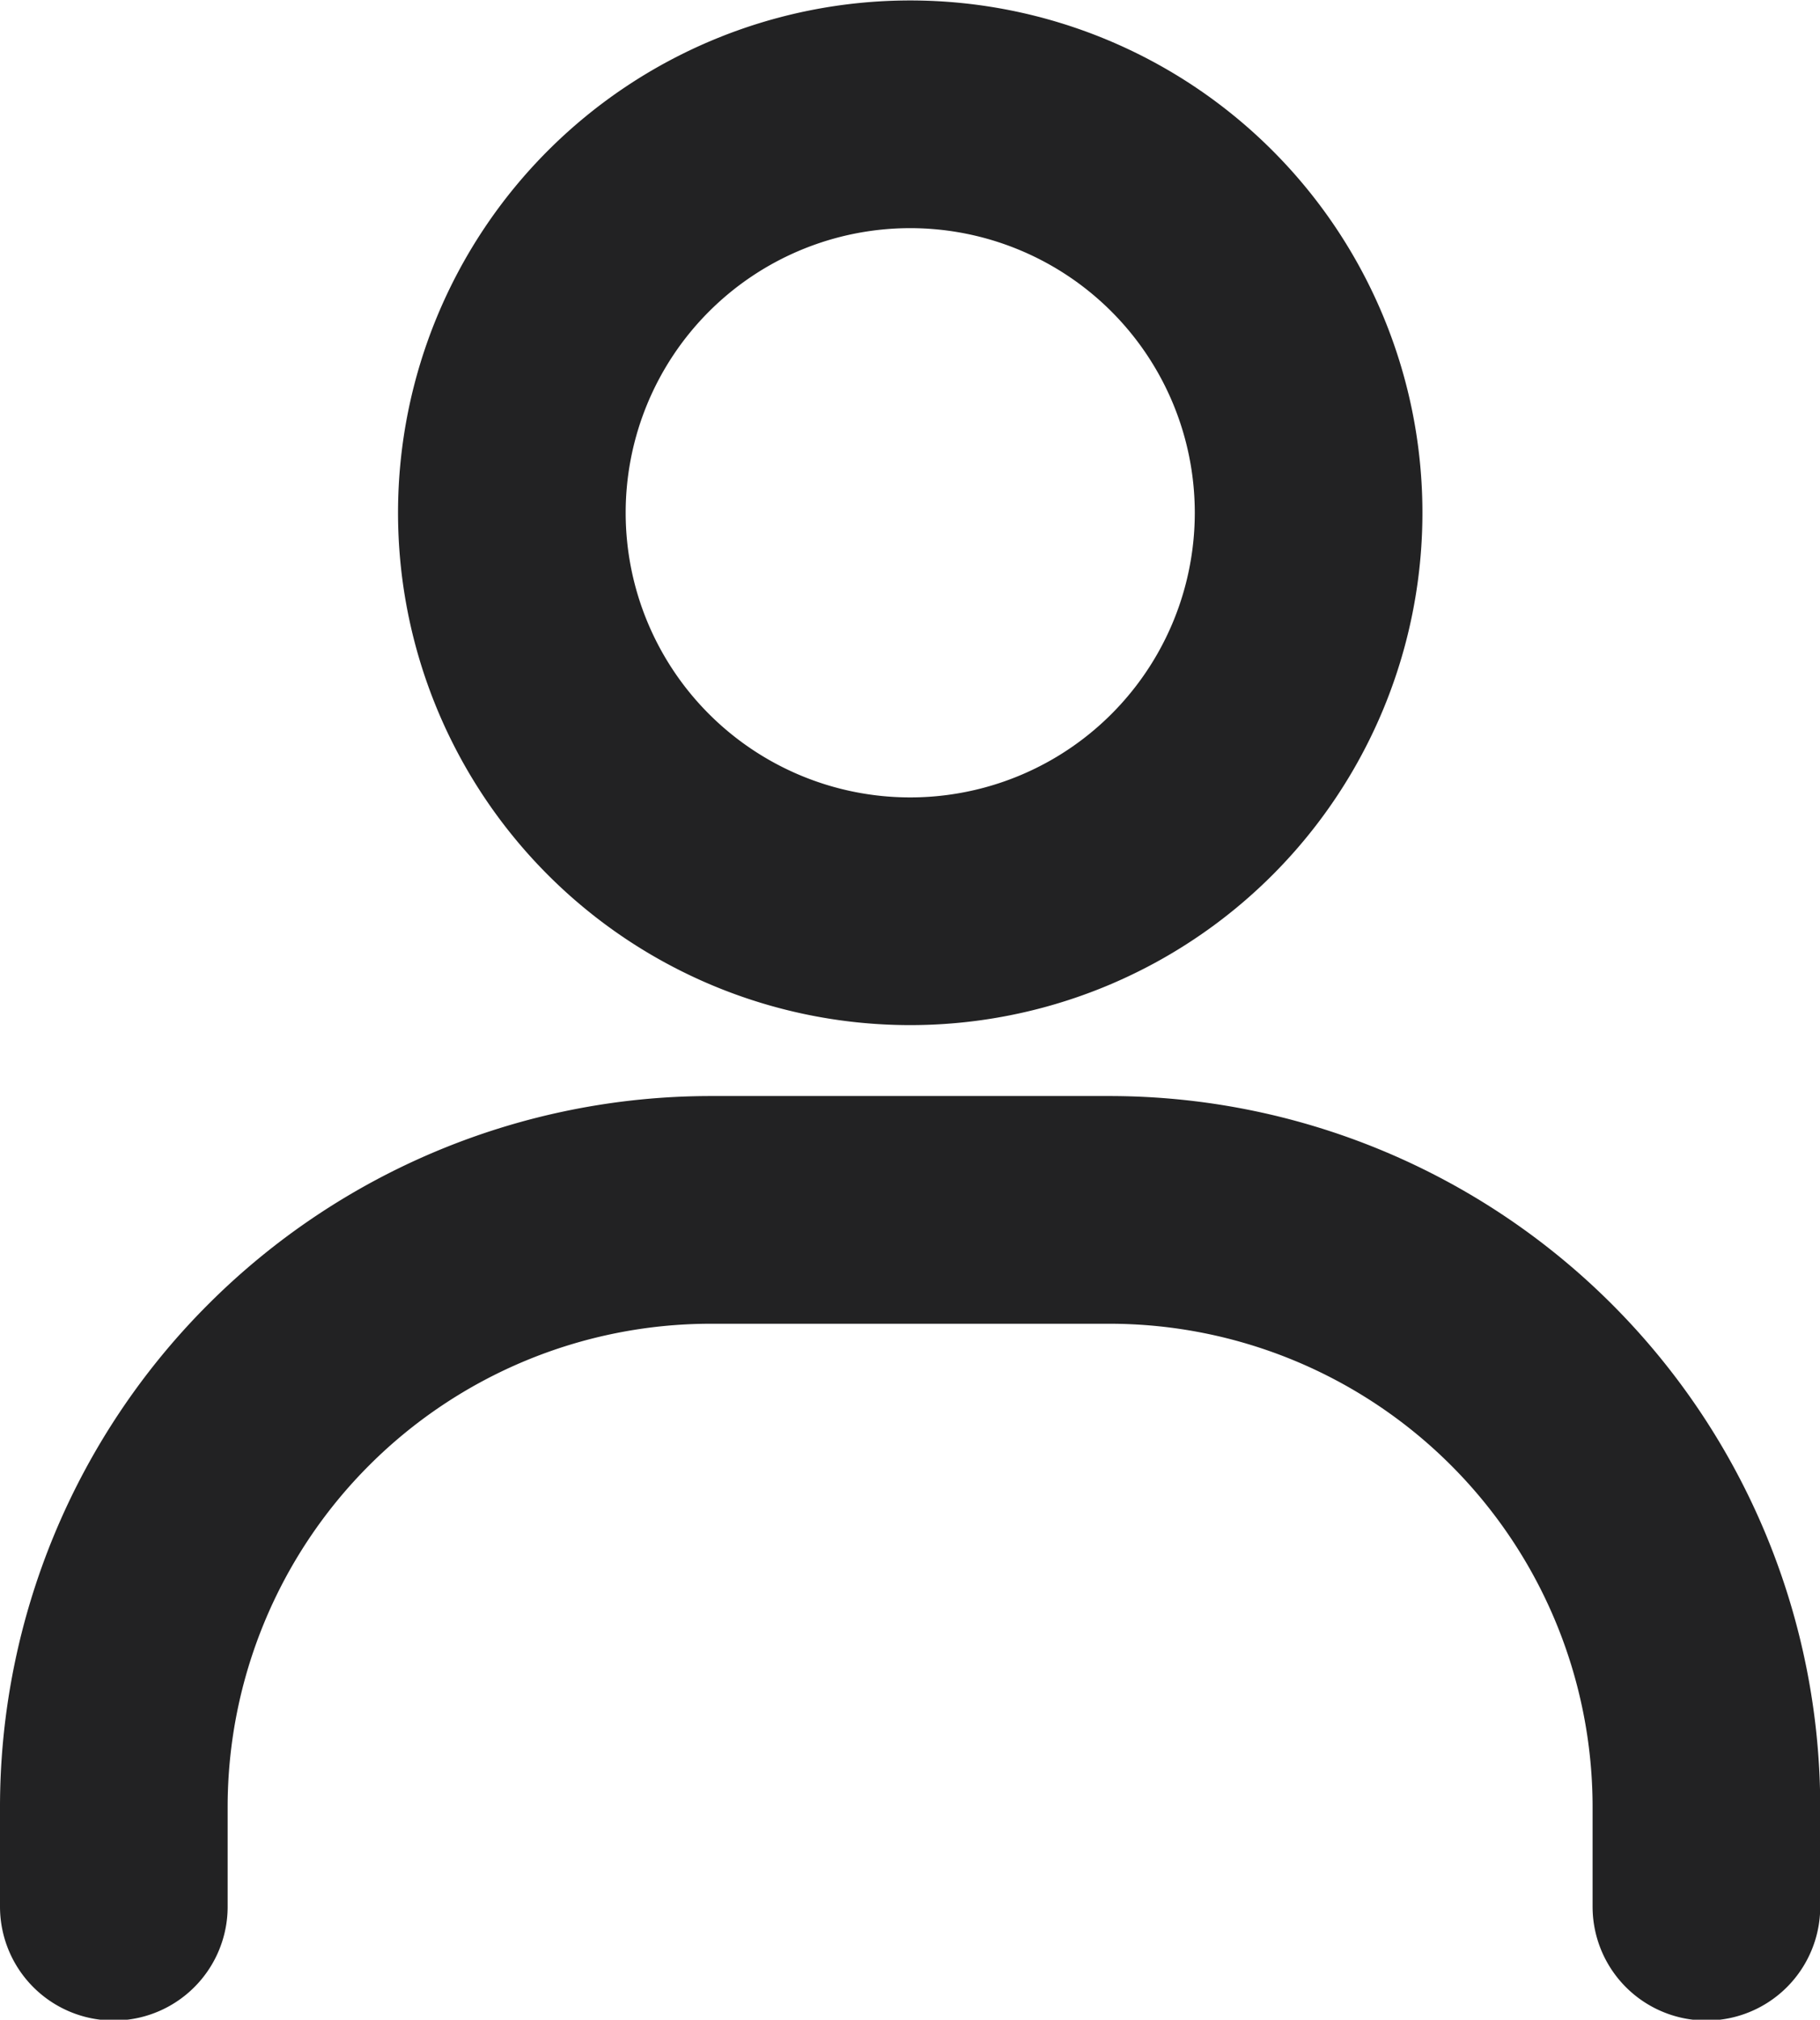
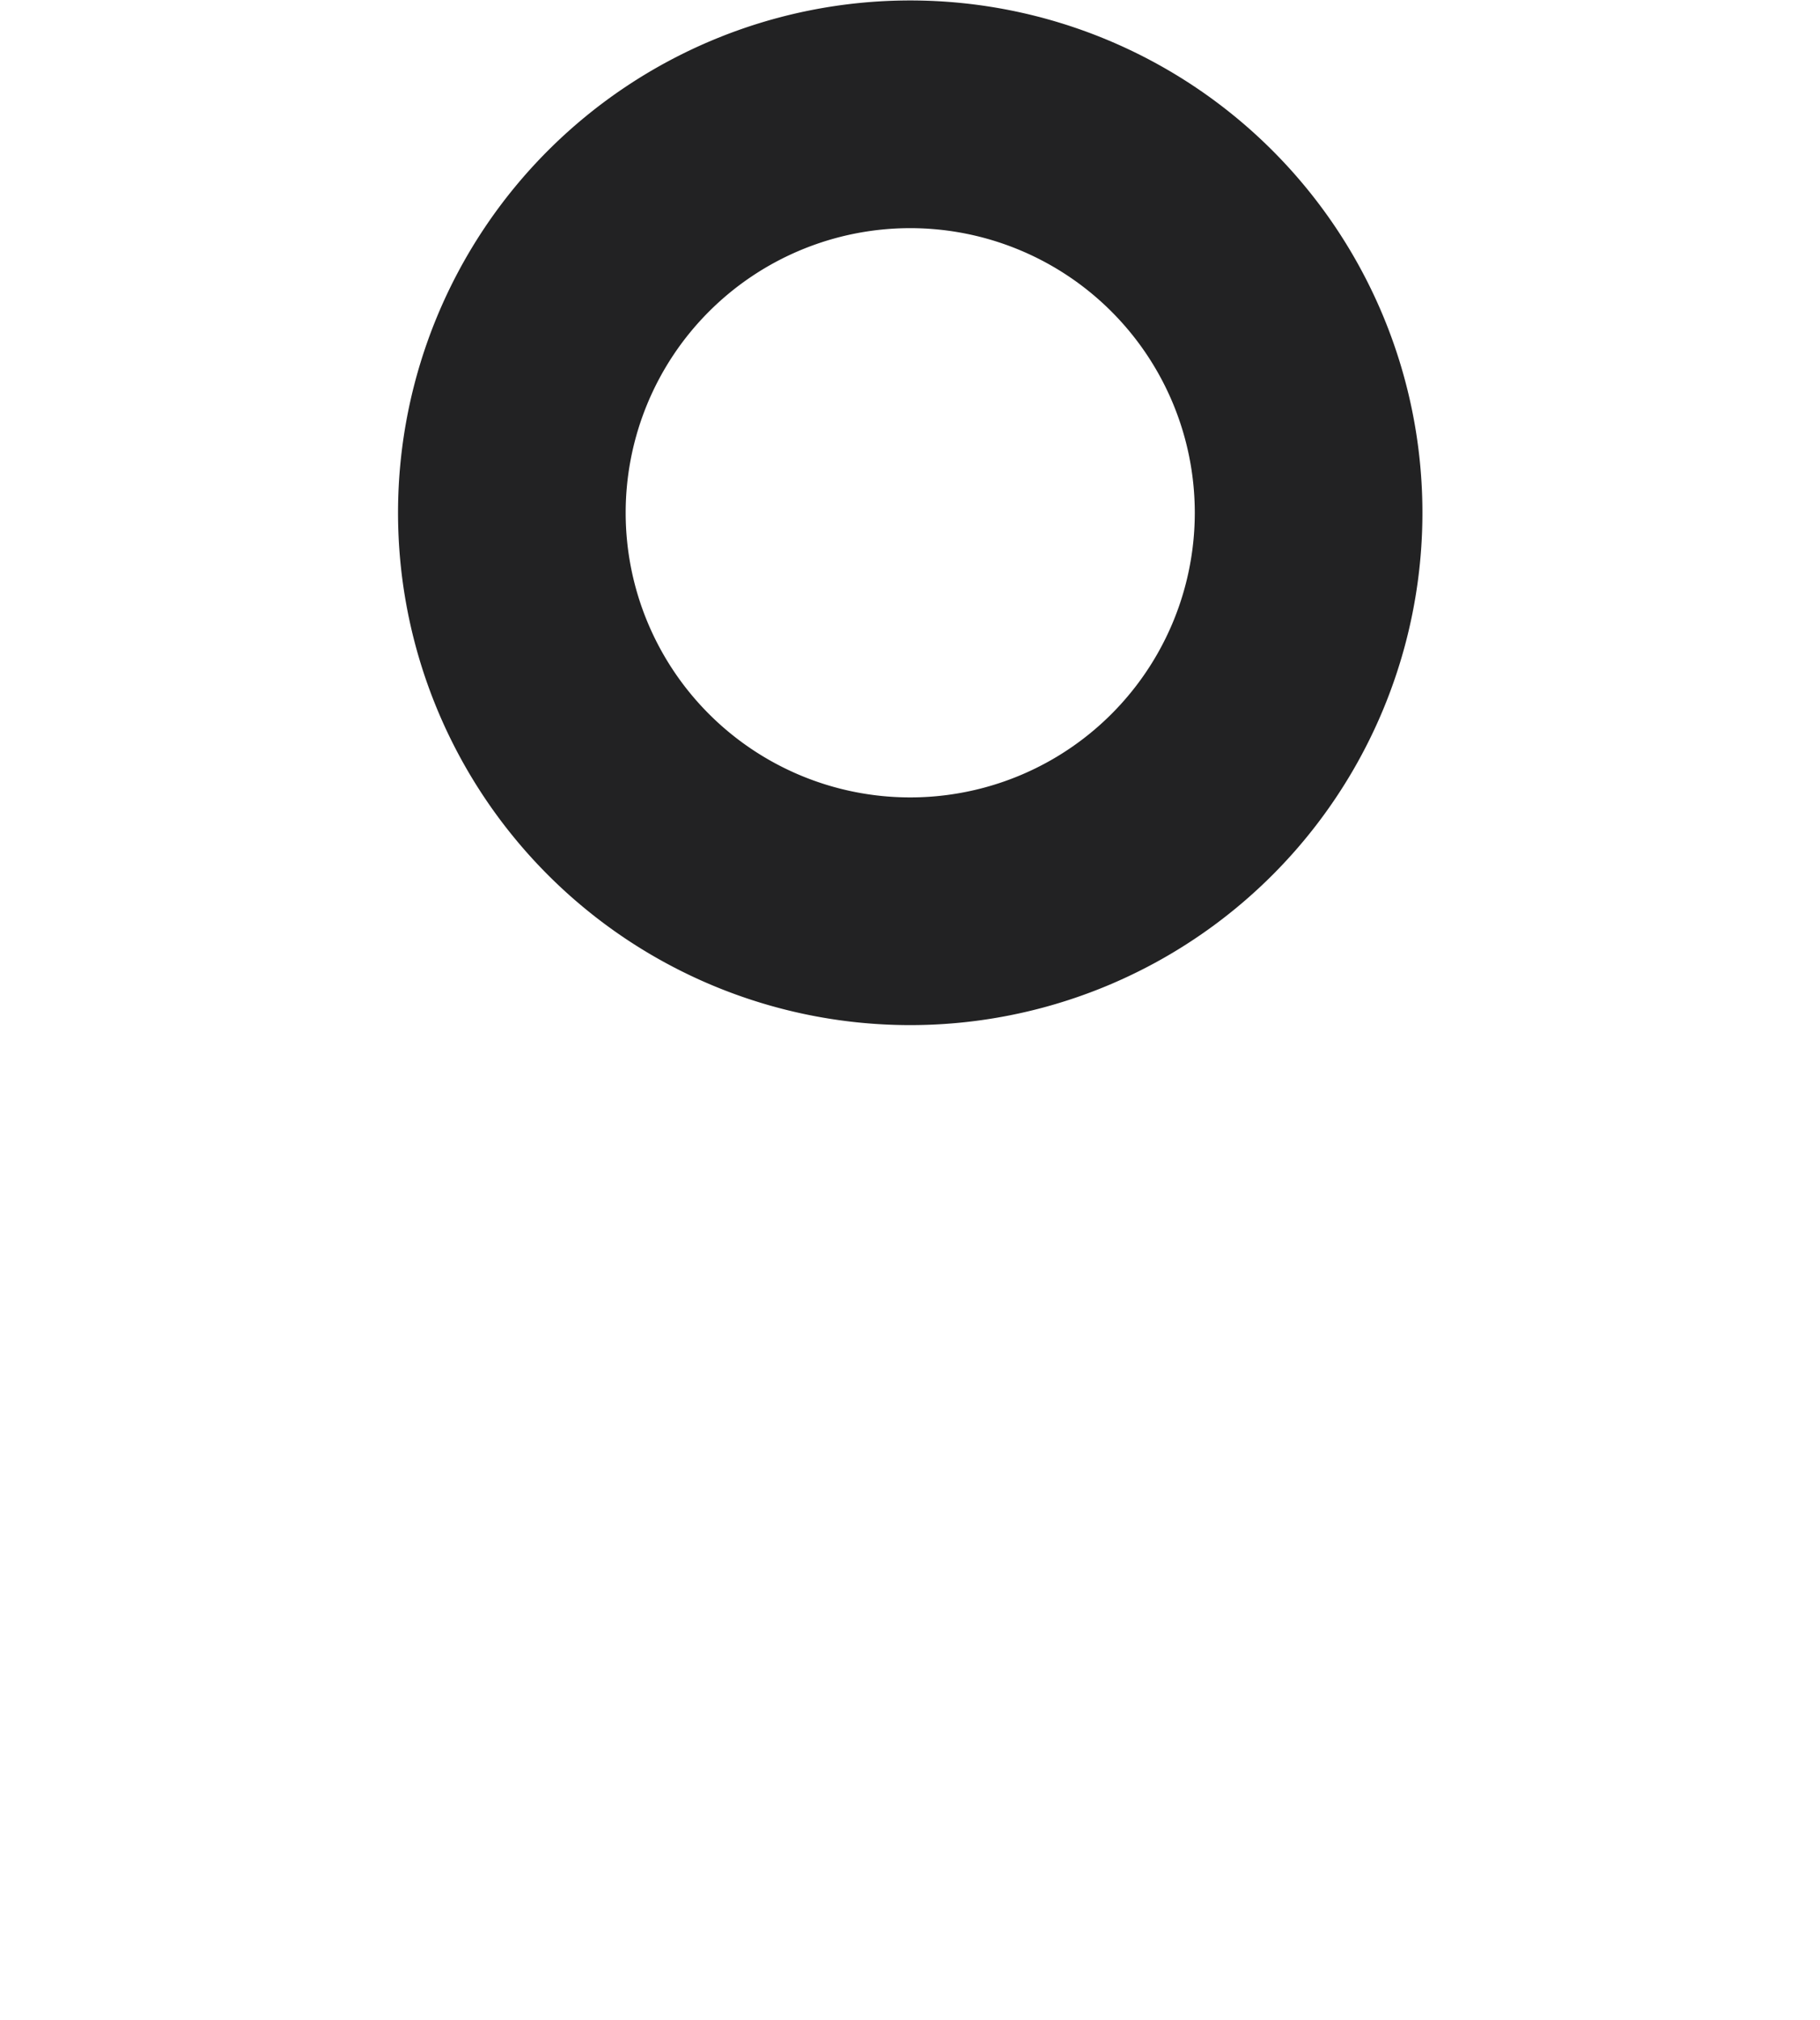
<svg xmlns="http://www.w3.org/2000/svg" viewBox="0 -0.01 15.99 17.74">
  <g id="account" transform="translate(-7 -5)">
    <g id="Group_2" data-name="Group 2" transform="translate(8 6)">
      <path id="Path_5" data-name="Path 5" d="M19.5,12.994a3.5,3.5,0,1,1,3.5-3.5A3.5,3.5,0,0,1,19.5,12.994Z" transform="translate(-12.503 -6)" fill="none" stroke="#222223" stroke-linecap="round" stroke-width="2" />
-       <path id="Path_6" data-name="Path 6" d="M8,34.12v-.874A5.246,5.246,0,0,1,13.246,28h3.5a5.246,5.246,0,0,1,5.246,5.246v.874" transform="translate(-8 -18.383)" fill="none" stroke="#222223" stroke-linecap="round" stroke-width="2" />
    </g>
  </g>
</svg>